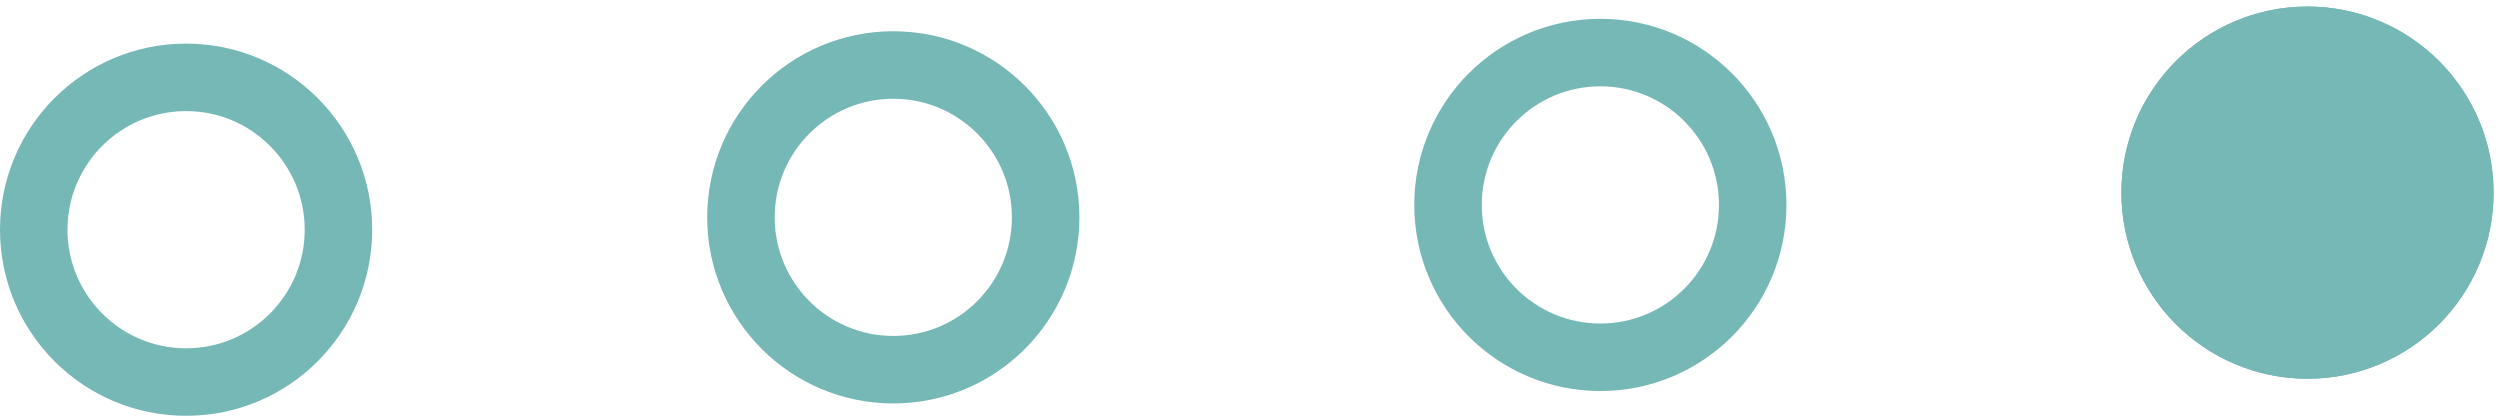
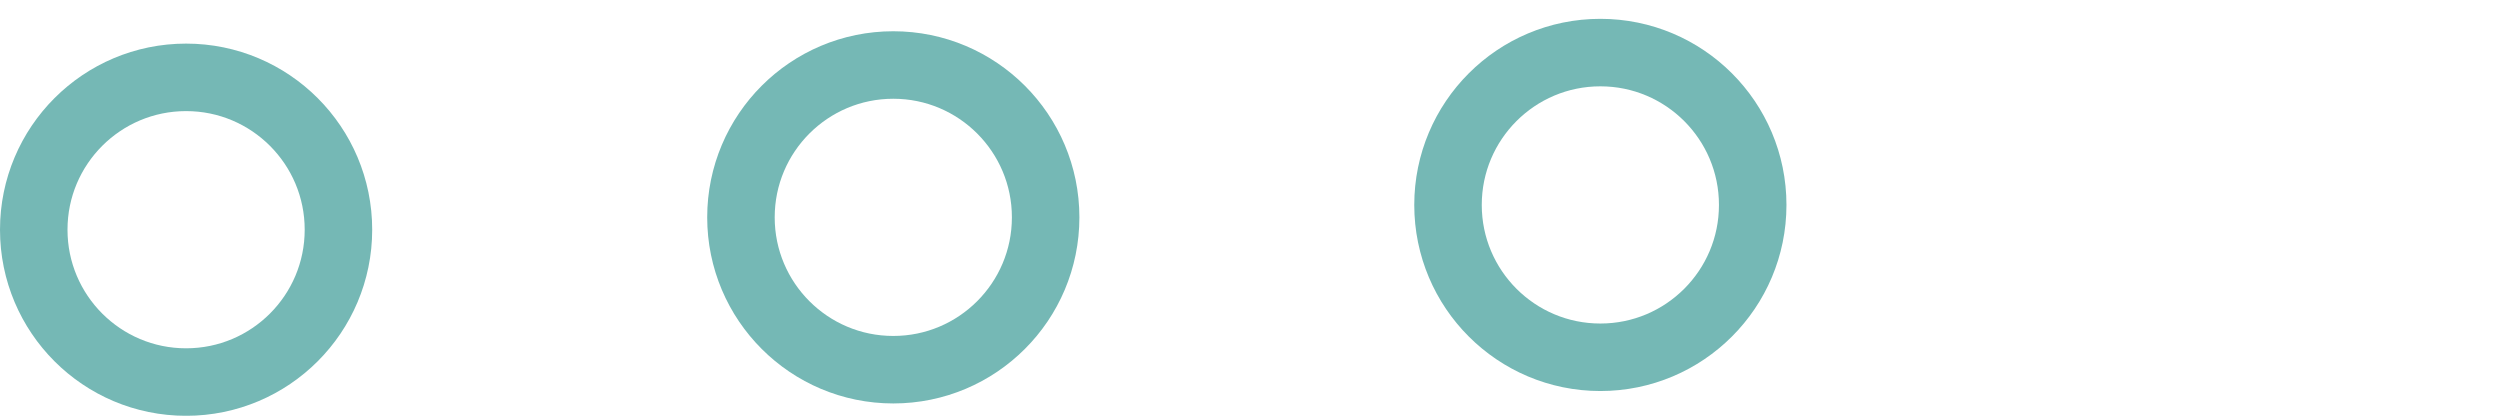
<svg xmlns="http://www.w3.org/2000/svg" width="37.037" height="6.159">
  <g id="Grupo_114" data-name="Grupo 114" transform="translate(-537.999 -1723)" stroke="#75b8b5" stroke-width="1">
    <g id="Elipse_4" data-name="Elipse 4" transform="translate(537.999 1723.646)" fill="rgba(112,112,112,0)">
      <circle cx="2.757" cy="2.757" stroke="none" r="2.757" />
      <circle cx="2.757" cy="2.757" fill="none" r="2.257" />
    </g>
    <g id="Elipse_4-2" data-name="Elipse 4" transform="translate(548.476 1723.463)" fill="rgba(112,112,112,0)">
-       <circle cx="2.757" cy="2.757" stroke="none" r="2.757" />
      <circle cx="2.757" cy="2.757" fill="none" r="2.257" />
    </g>
    <g id="Elipse_4-3" data-name="Elipse 4" transform="translate(558.951 1723.279)" fill="rgba(112,112,112,0)">
      <circle cx="2.757" cy="2.757" stroke="none" r="2.757" />
      <circle cx="2.757" cy="2.757" fill="none" r="2.257" />
    </g>
    <g id="Elipse_4-4" data-name="Elipse 4" transform="translate(569.427 1723.097)" fill="#75b8b5">
-       <circle cx="2.757" cy="2.757" stroke="none" r="2.757" />
-       <circle cx="2.757" cy="2.757" fill="none" r="2.257" />
-     </g>
+       </g>
  </g>
</svg>